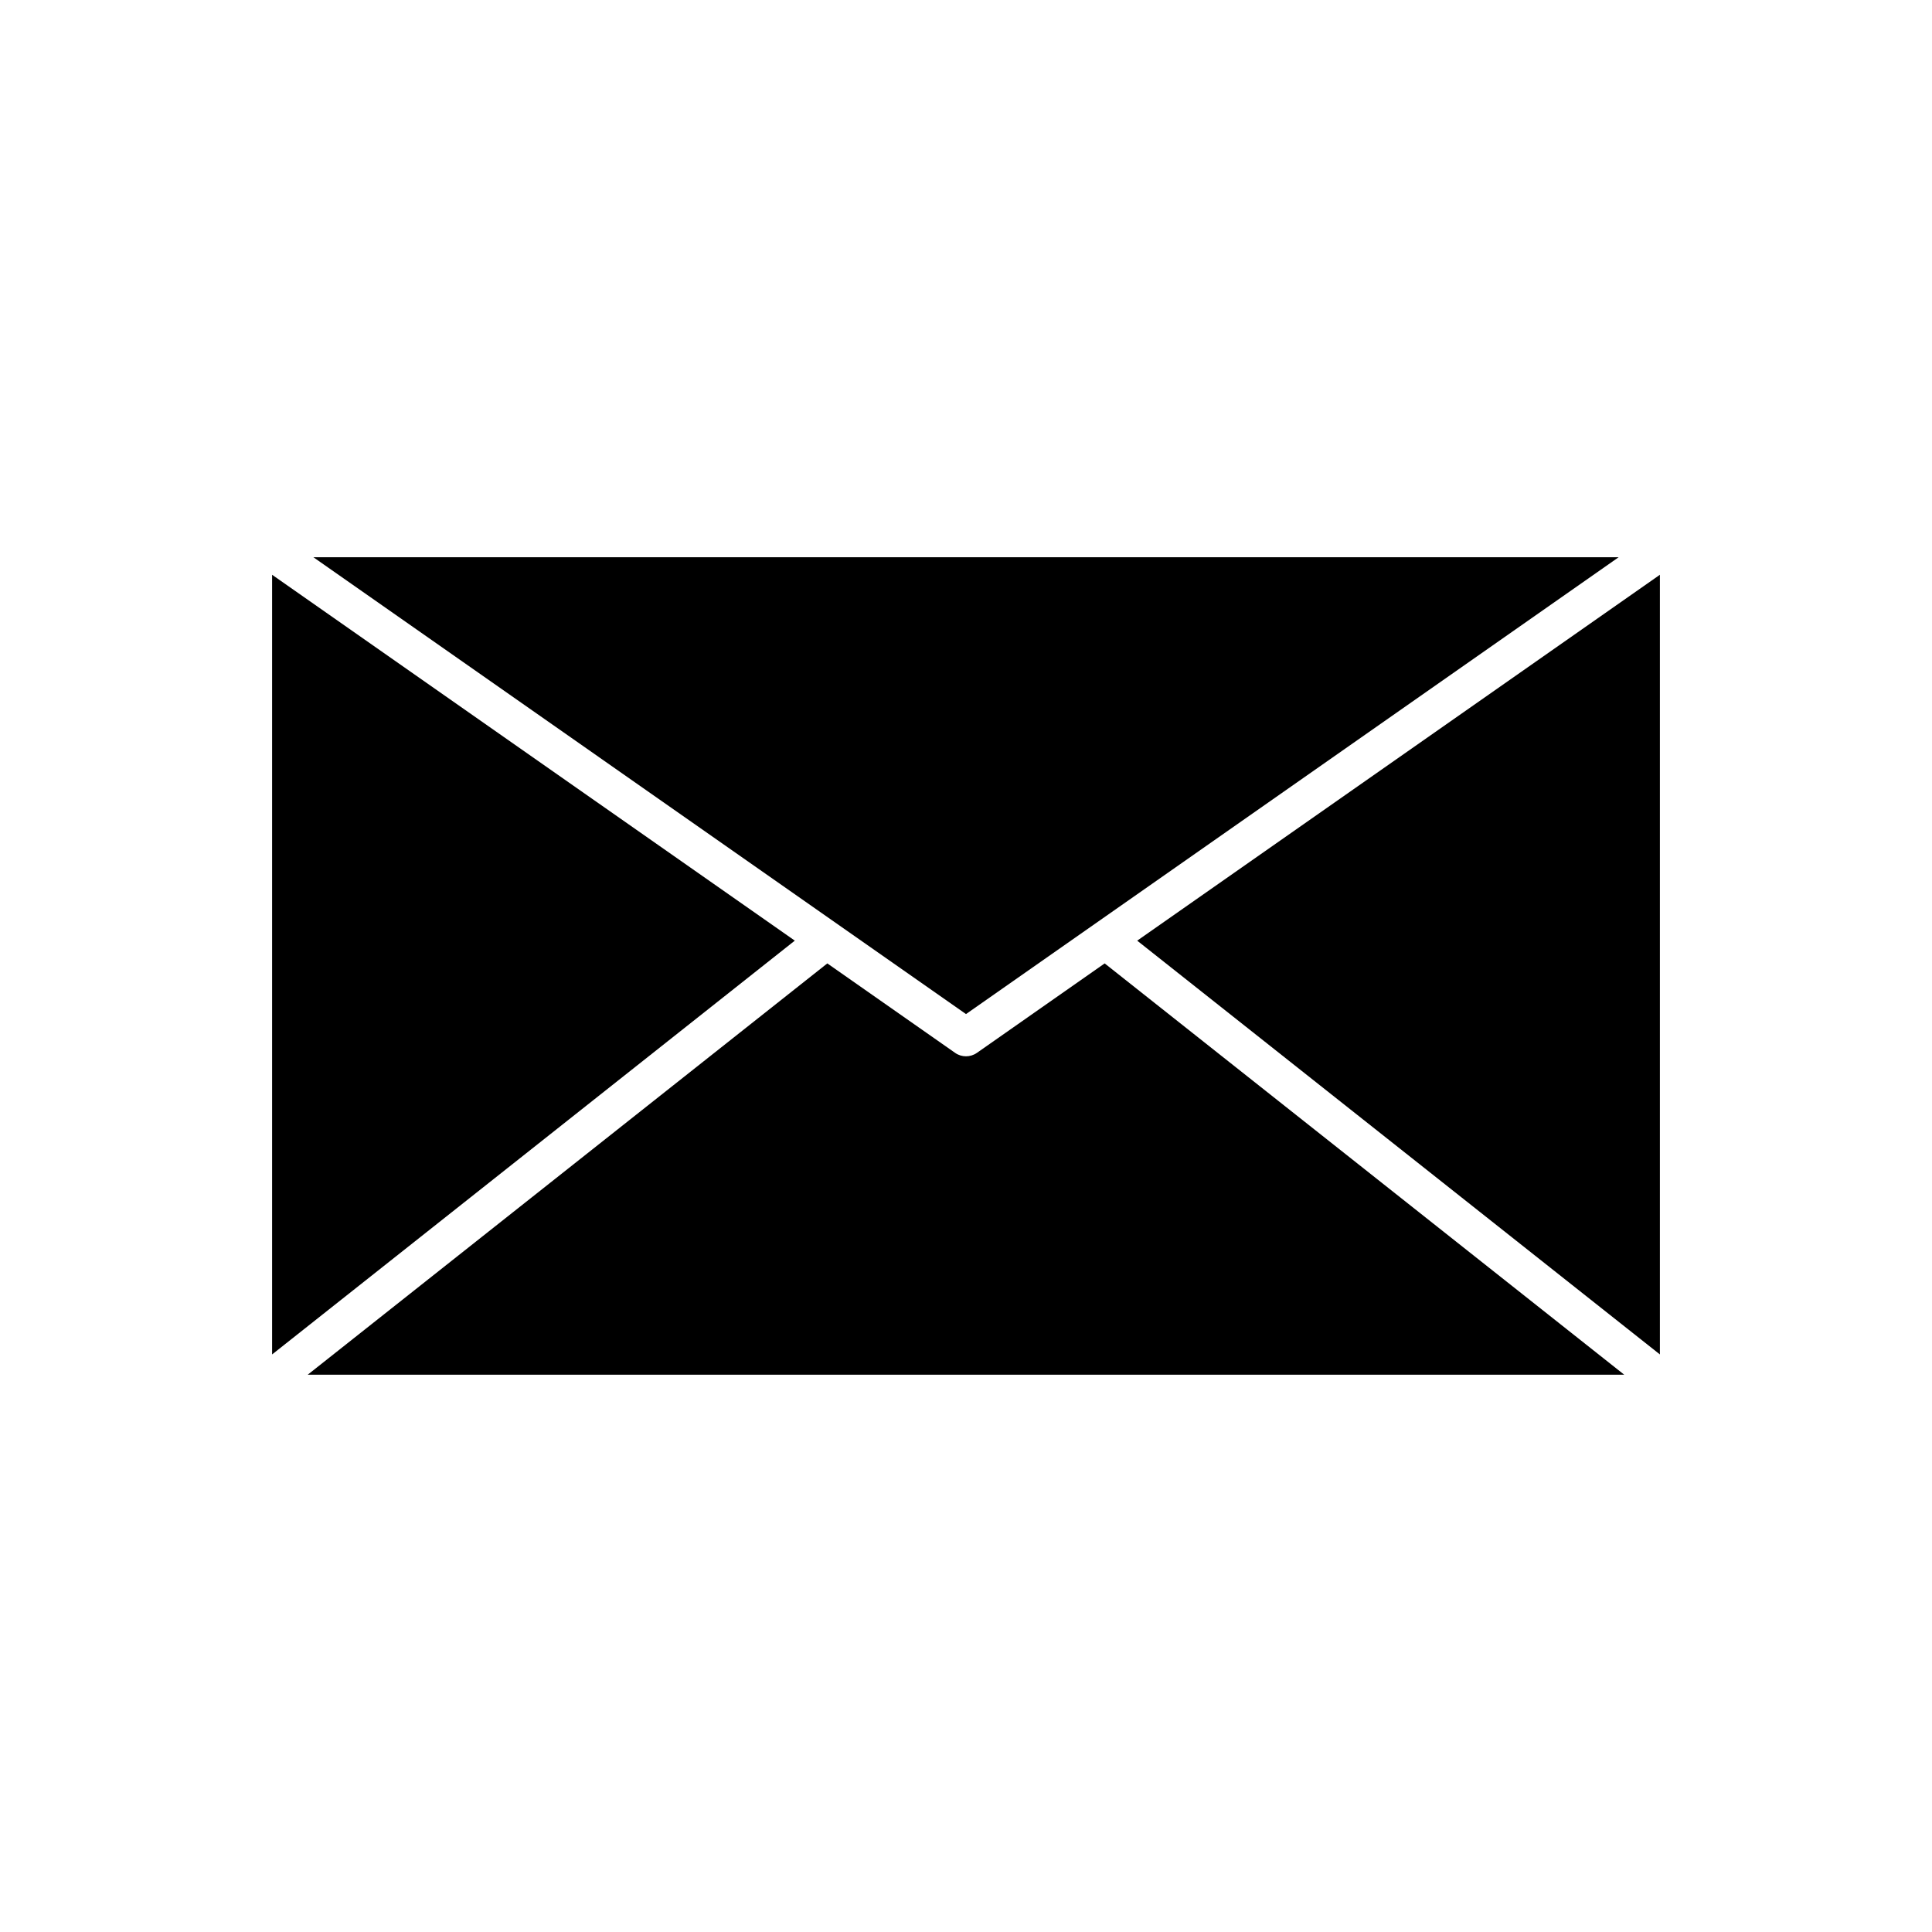
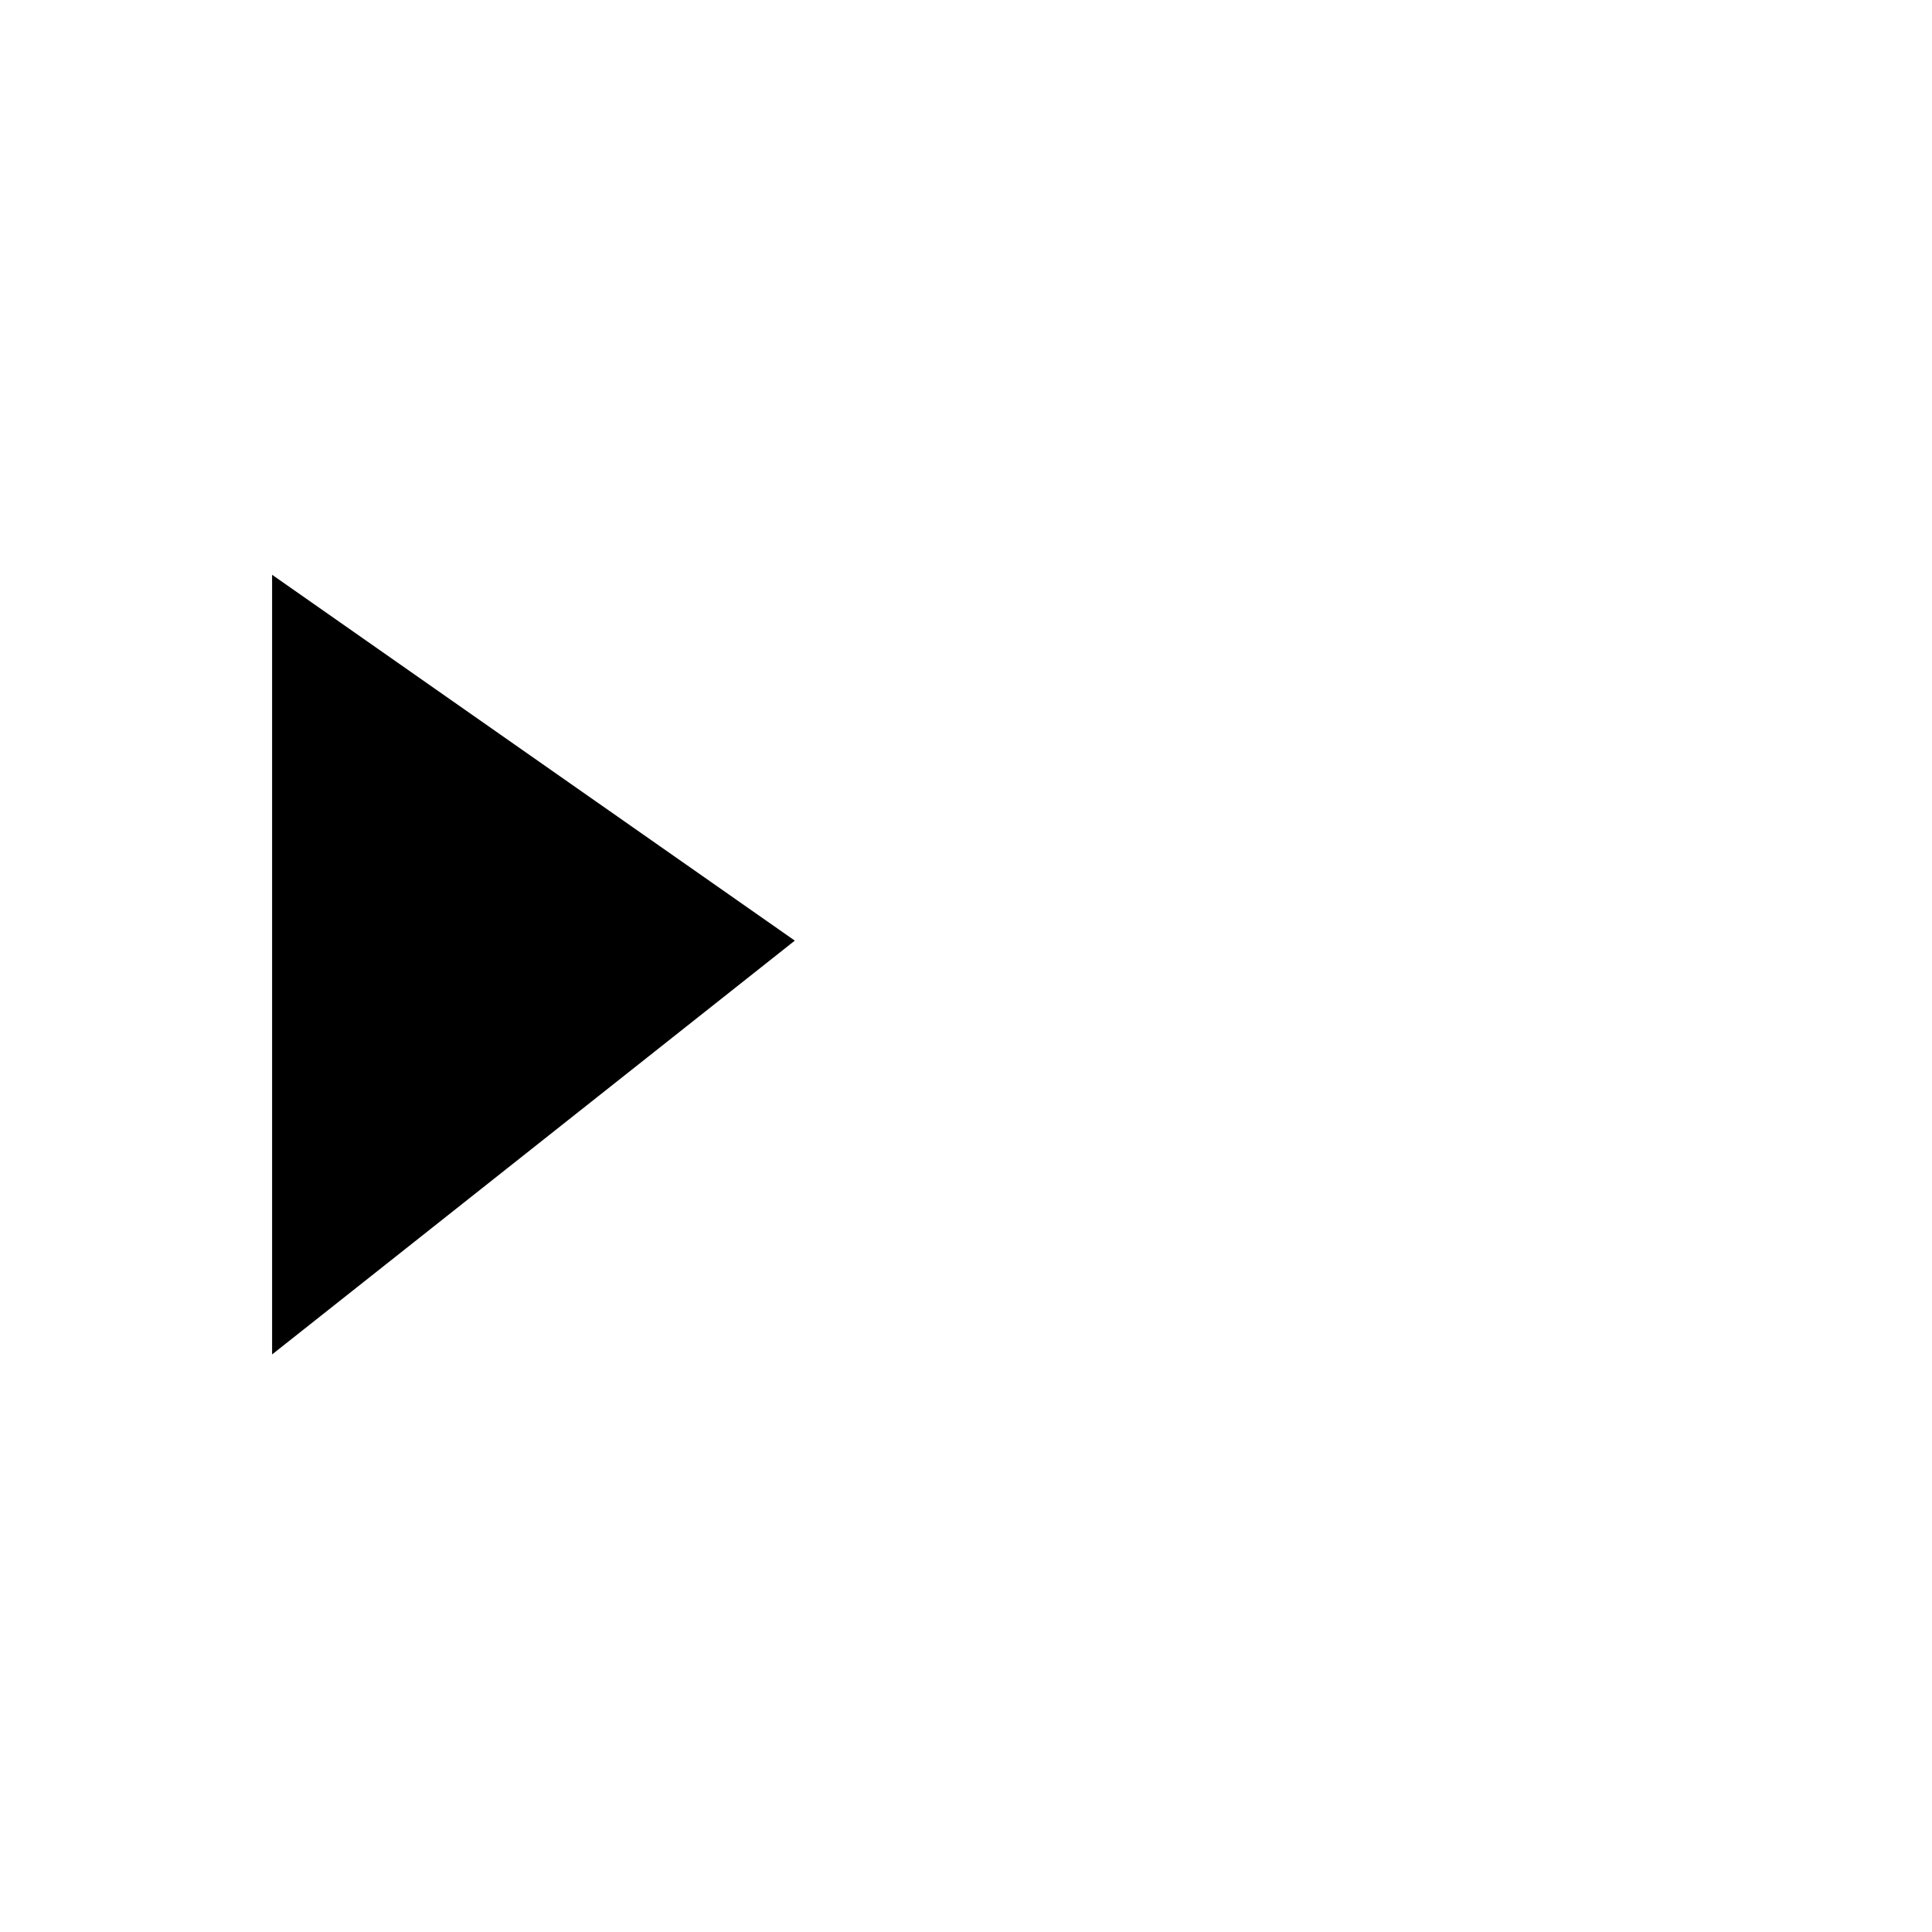
<svg xmlns="http://www.w3.org/2000/svg" fill="#000000" width="800px" height="800px" version="1.1" viewBox="144 144 512 512">
  <g>
-     <path d="m583.89 502.94v-206.62l-138.52 96.965z" />
    <path d="m216.11 296.32v206.62l138.52-109.66z" />
-     <path d="m402.89 423.02c-0.867 0.605-1.879 0.91-2.887 0.91-1.012 0-2.023-0.301-2.887-0.91l-33.867-23.707-137.7 109h348.89l-137.69-109z" />
-     <path d="m400 412.74 172.95-121.06h-345.89z" />
  </g>
</svg>